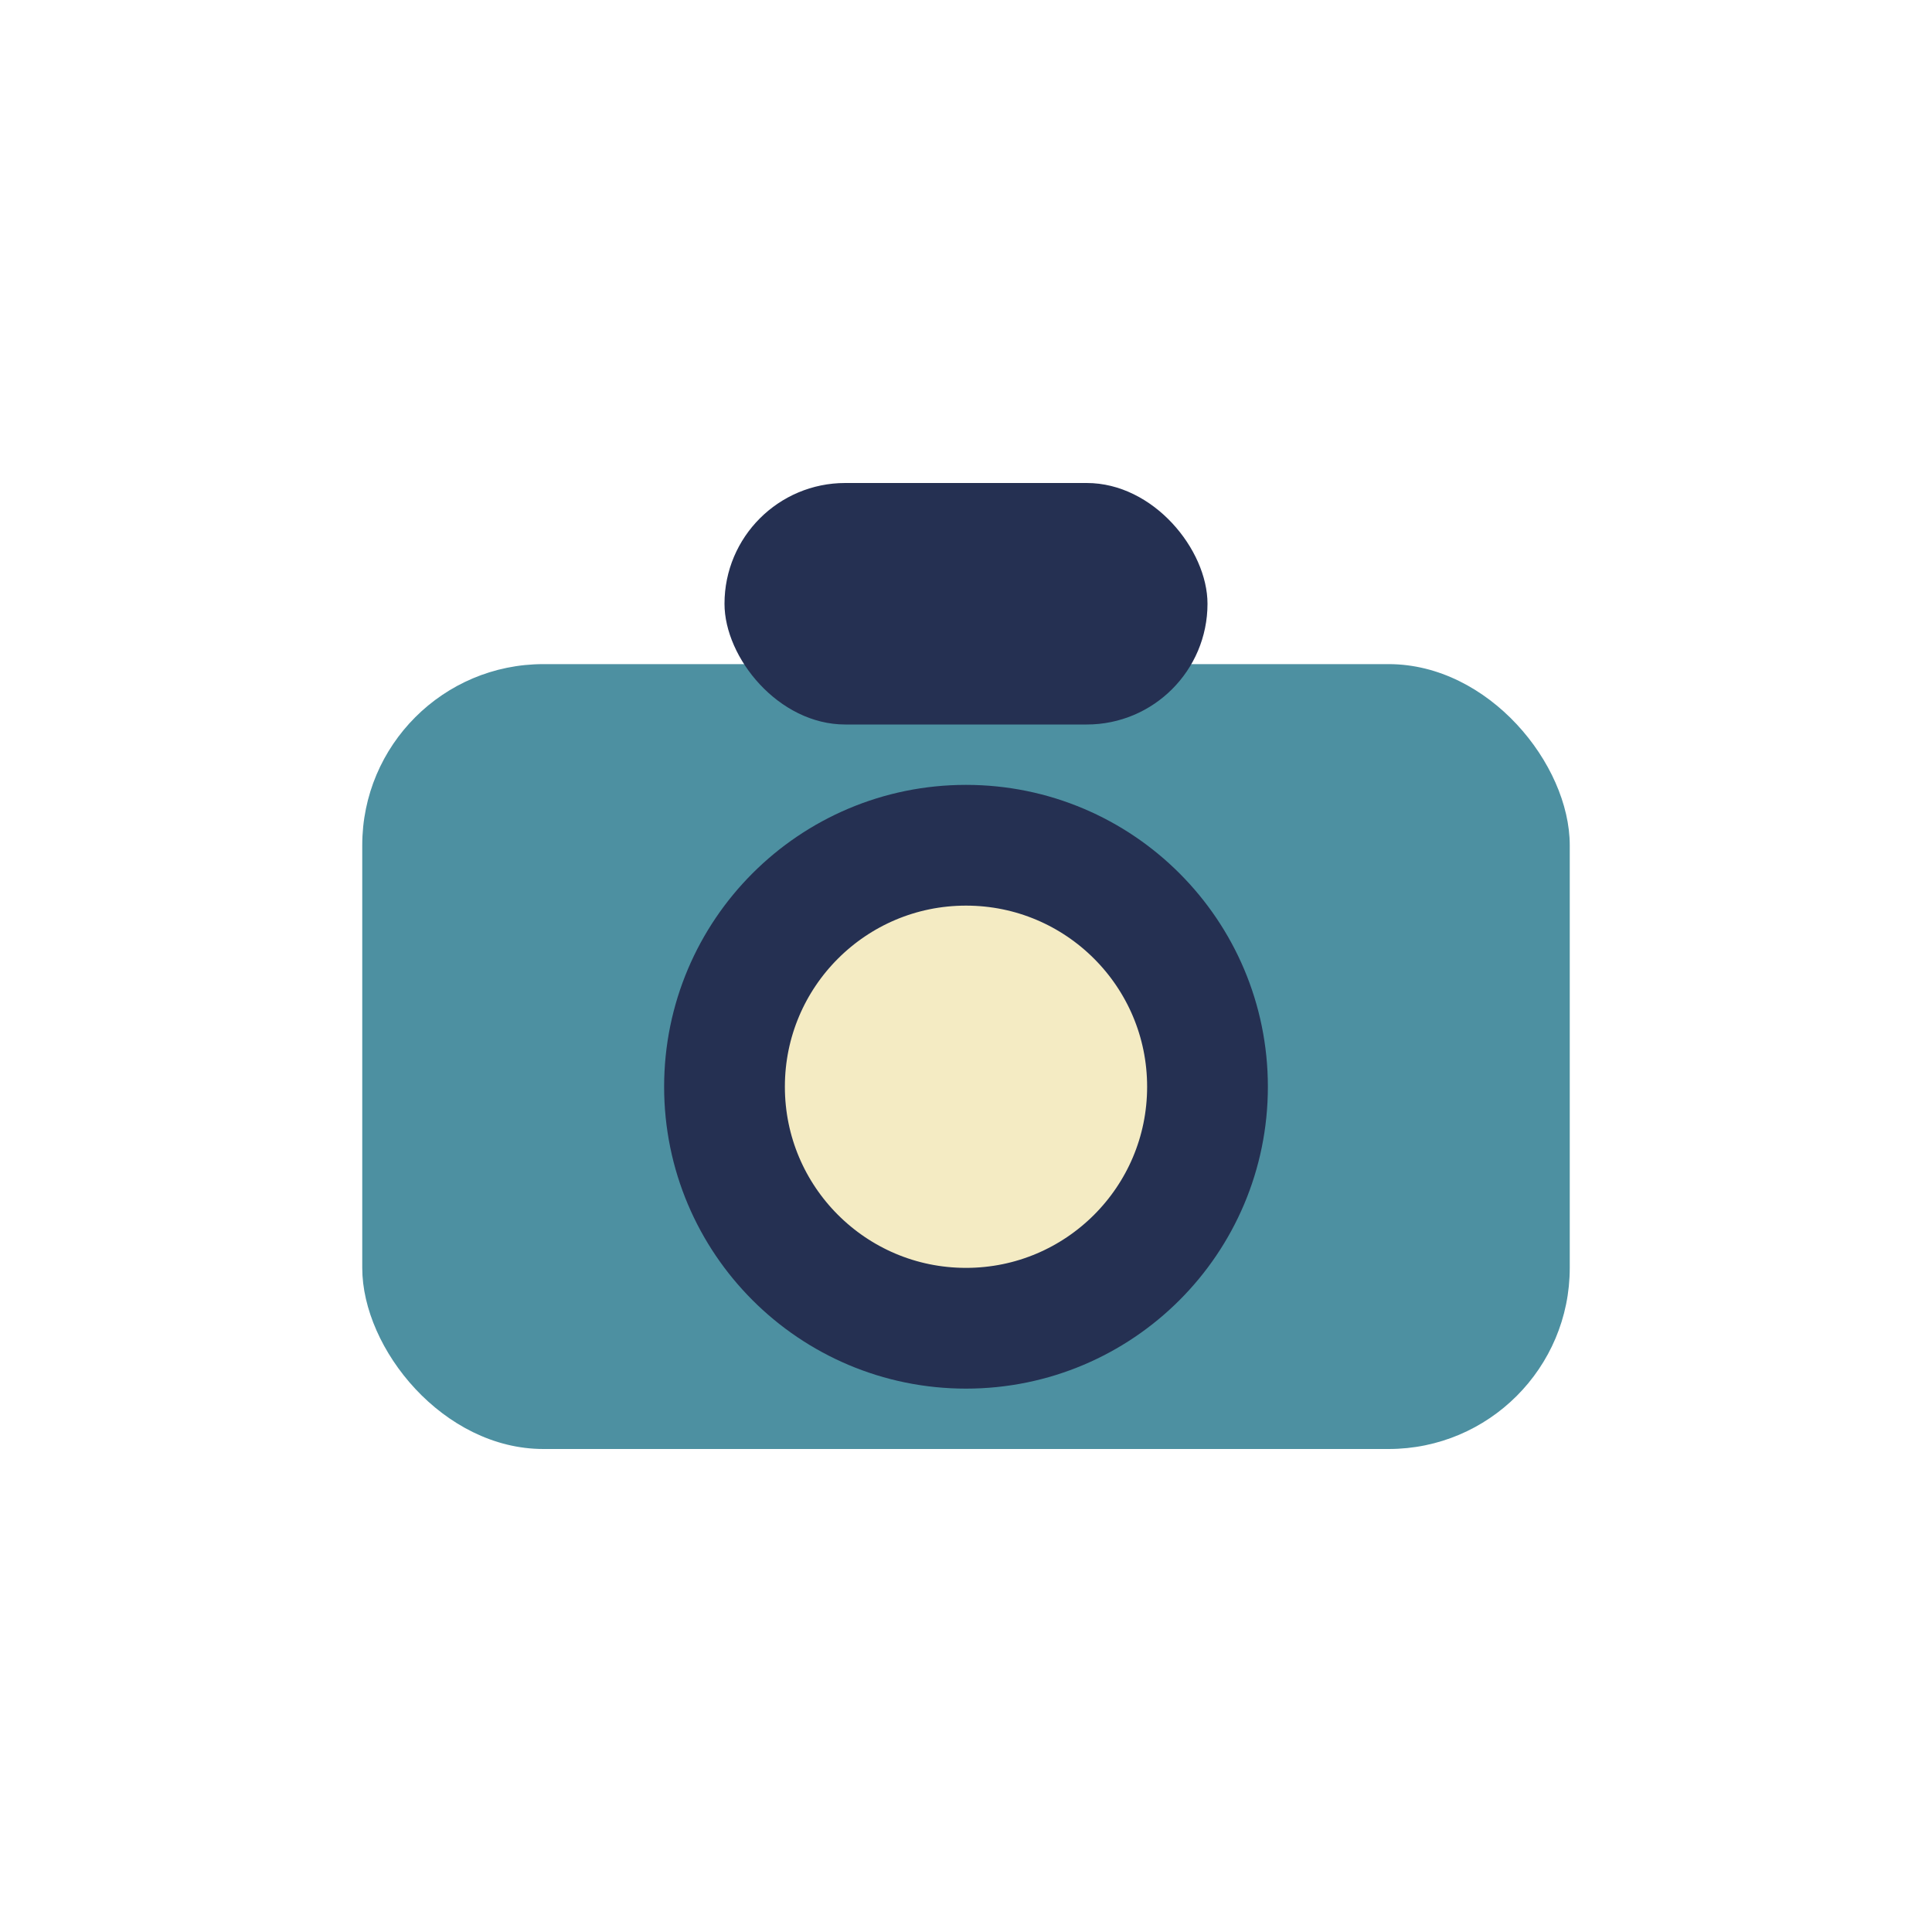
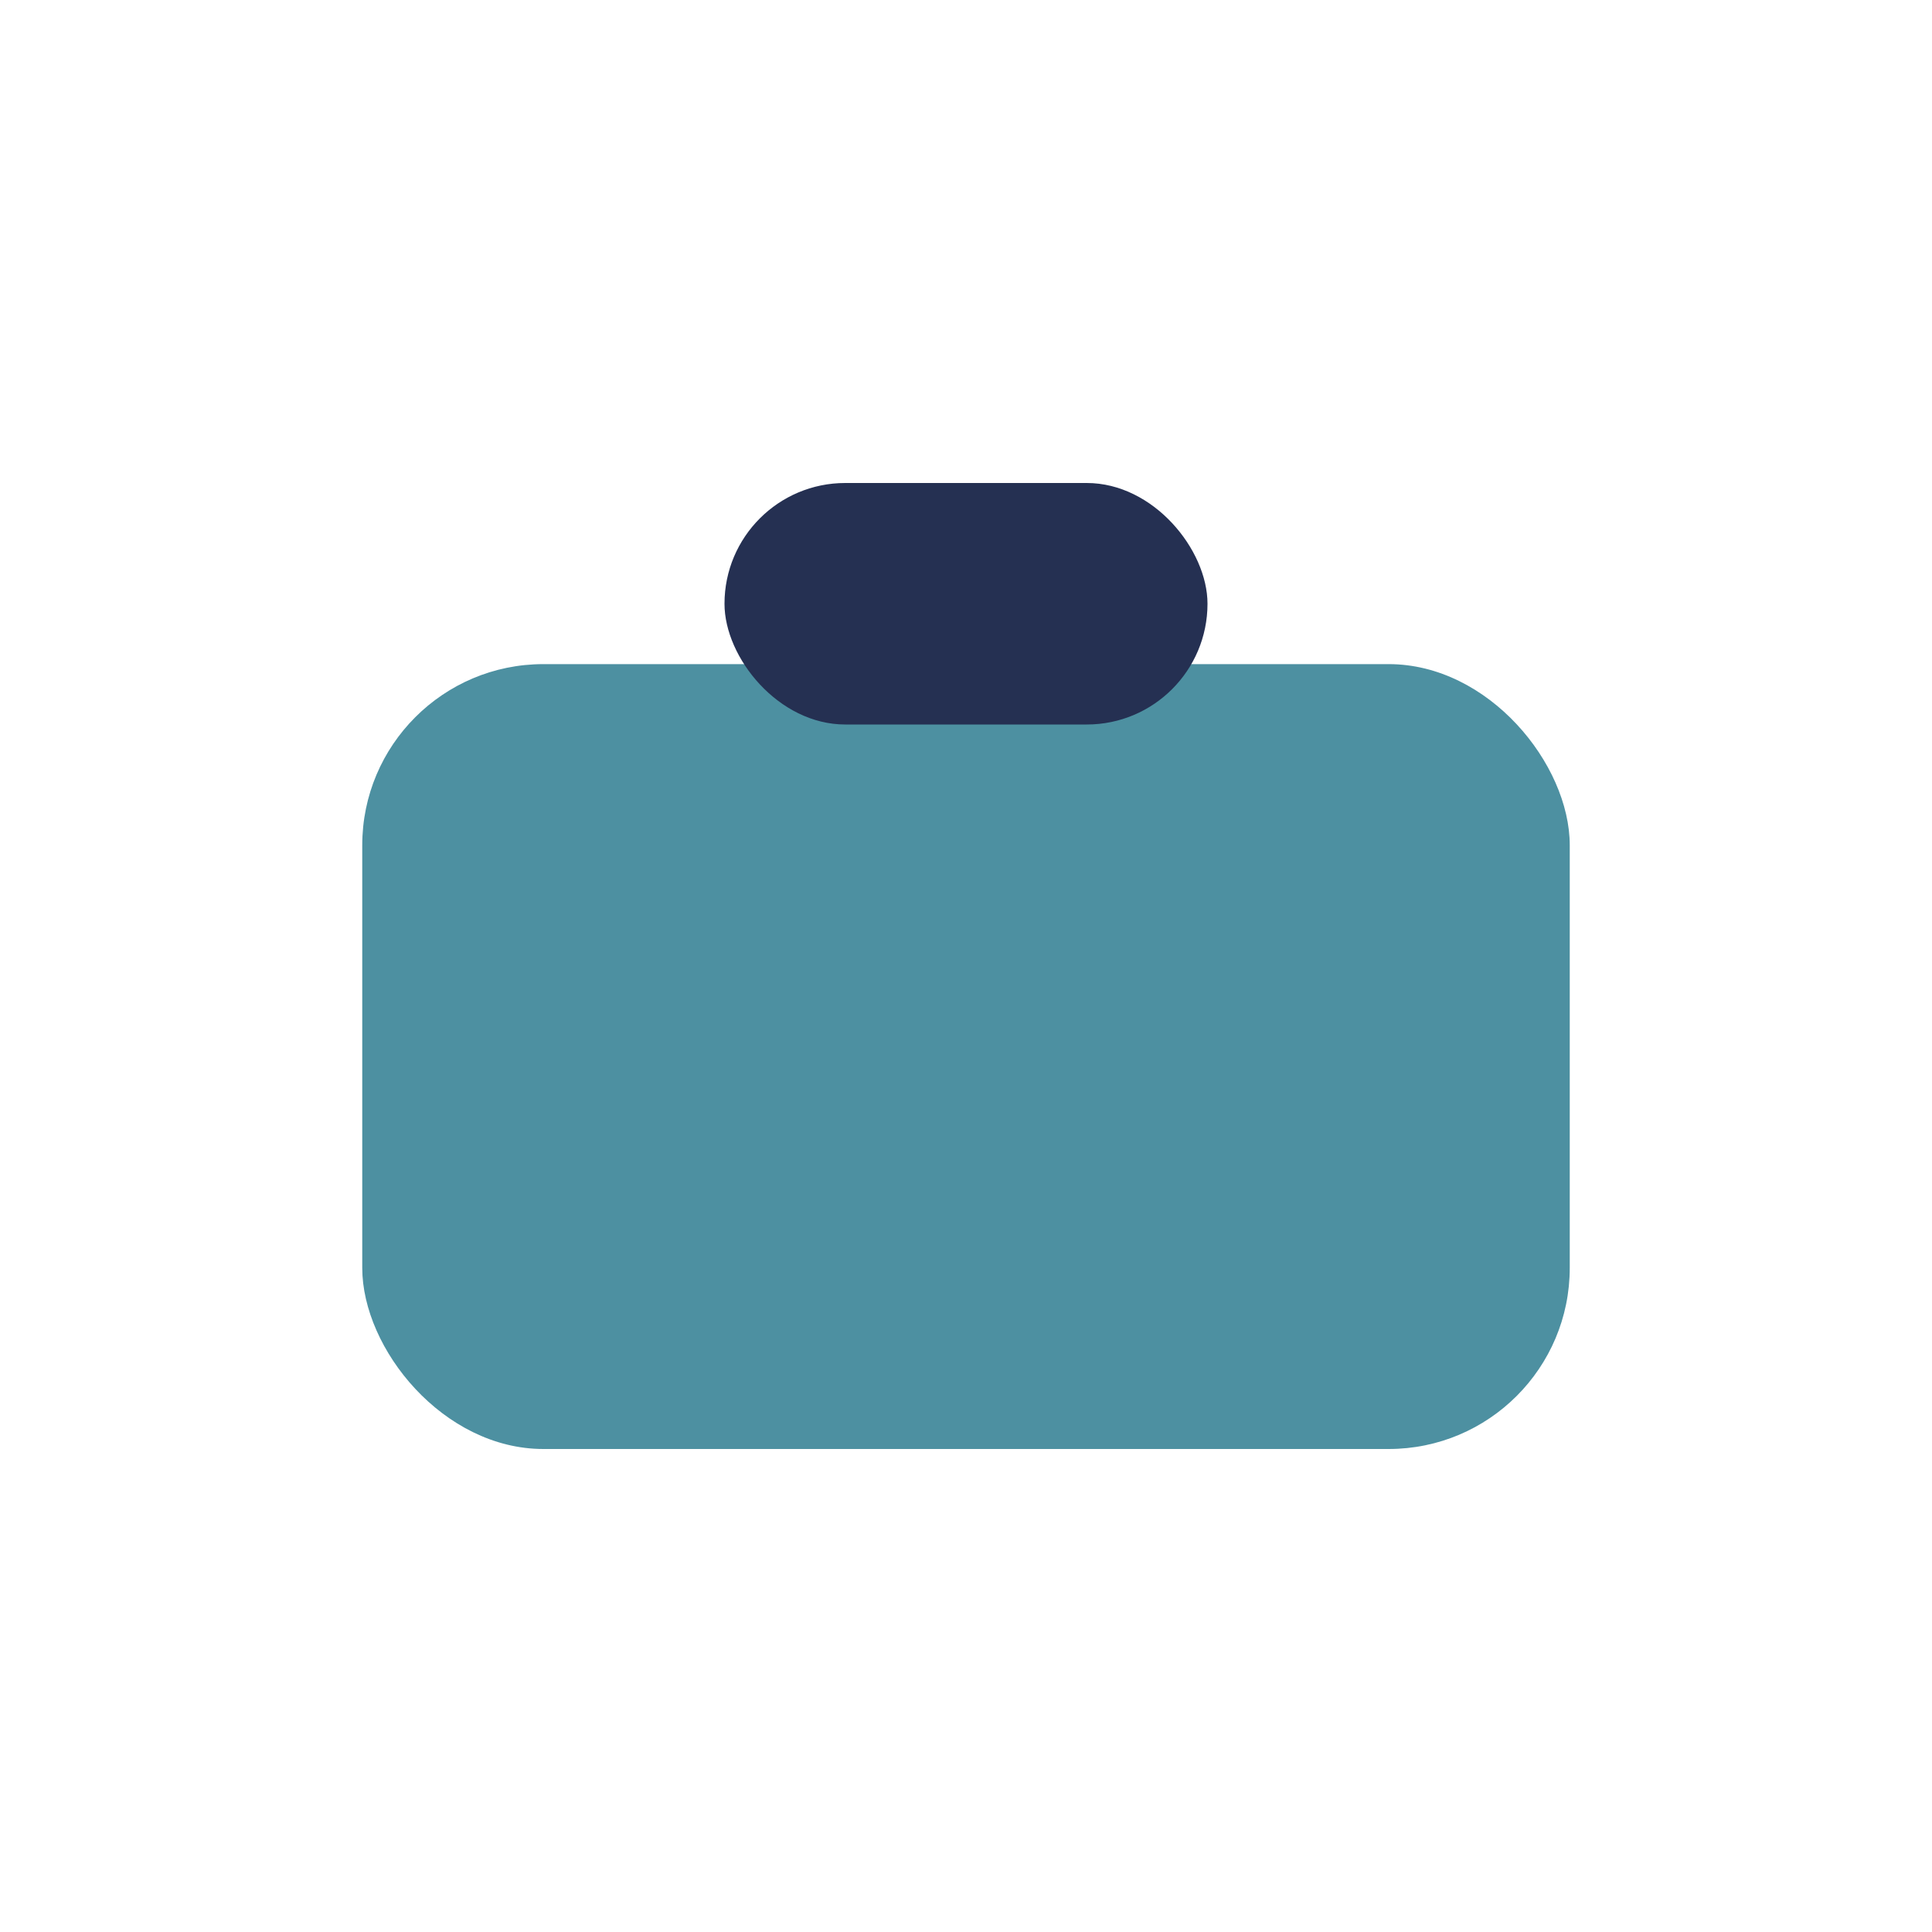
<svg xmlns="http://www.w3.org/2000/svg" width="32" height="32" viewBox="0 0 32 32">
  <rect x="6" y="11" width="20" height="13" rx="3" fill="#4D90A1" />
-   <circle cx="16" cy="18" r="4" fill="#F4EBC3" stroke="#253052" stroke-width="2" />
  <rect x="12" y="8" width="8" height="4" rx="2" fill="#253052" />
</svg>